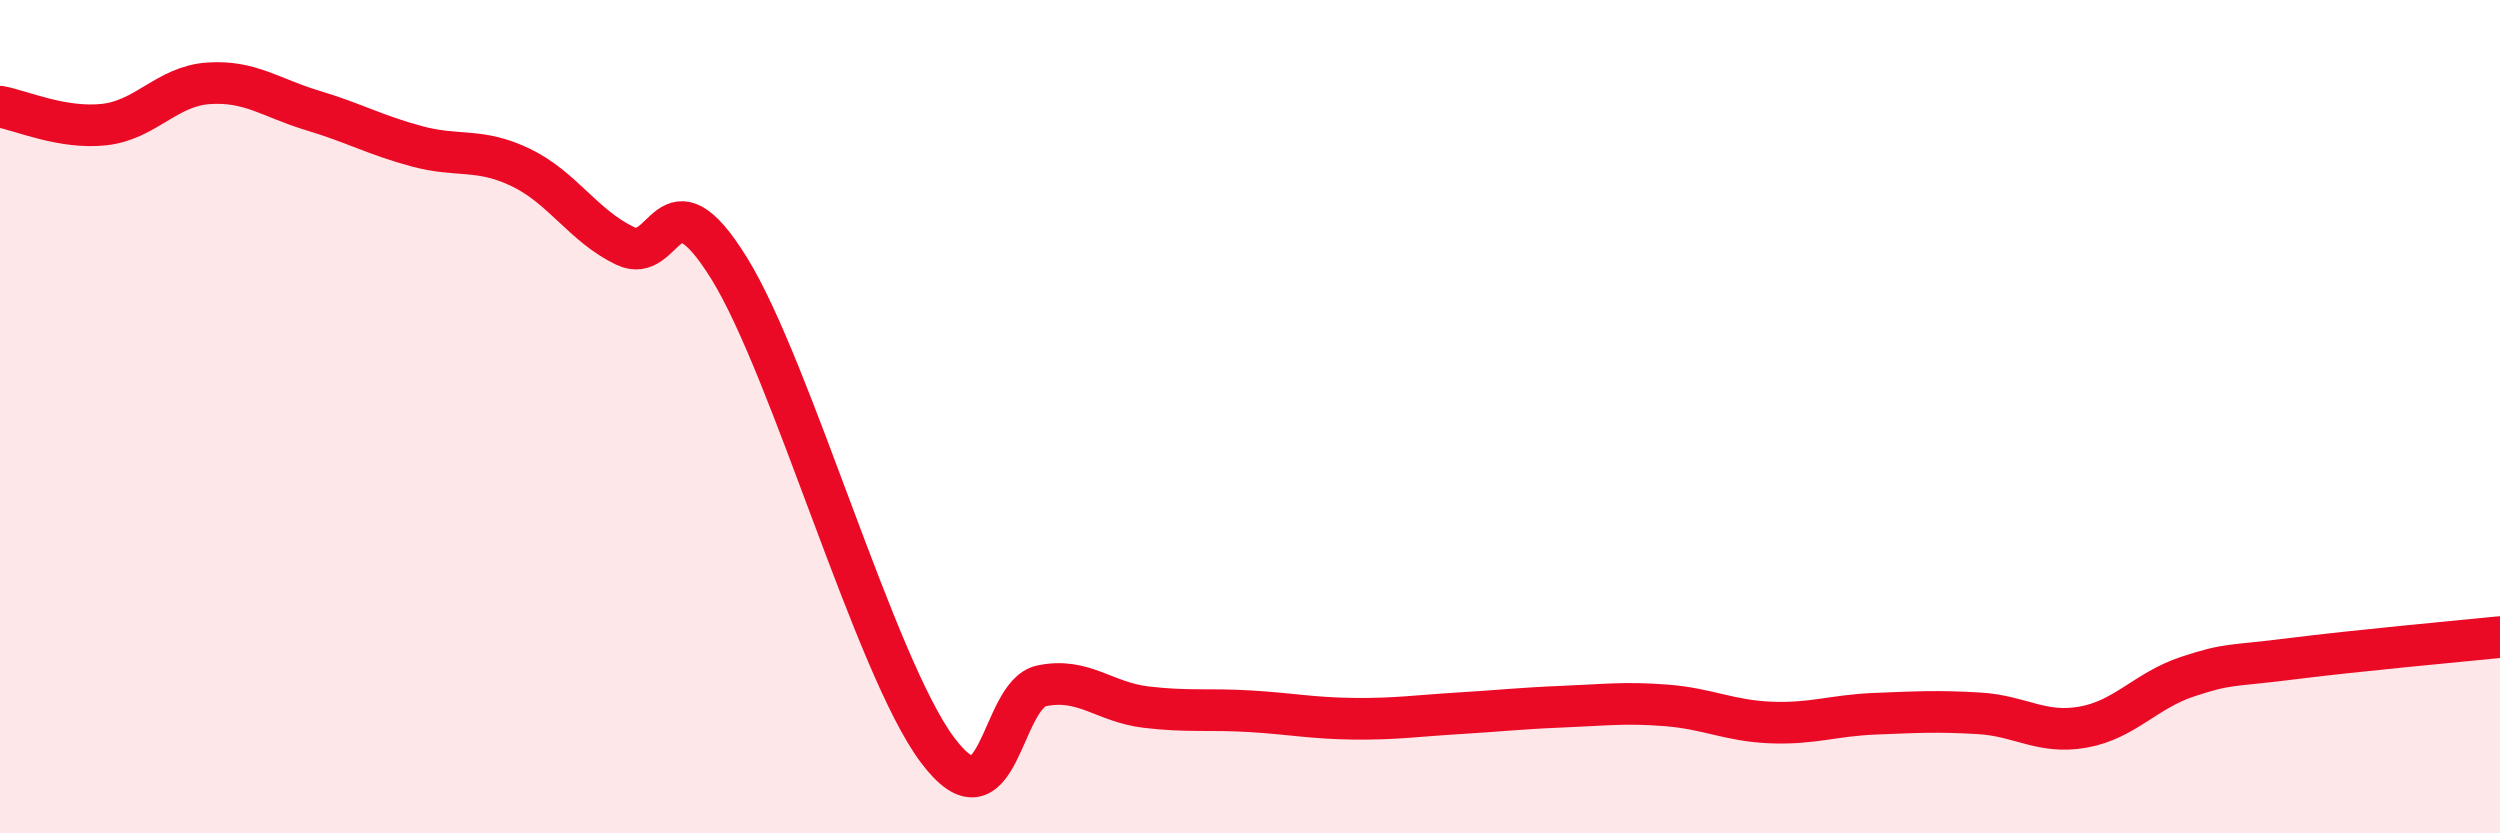
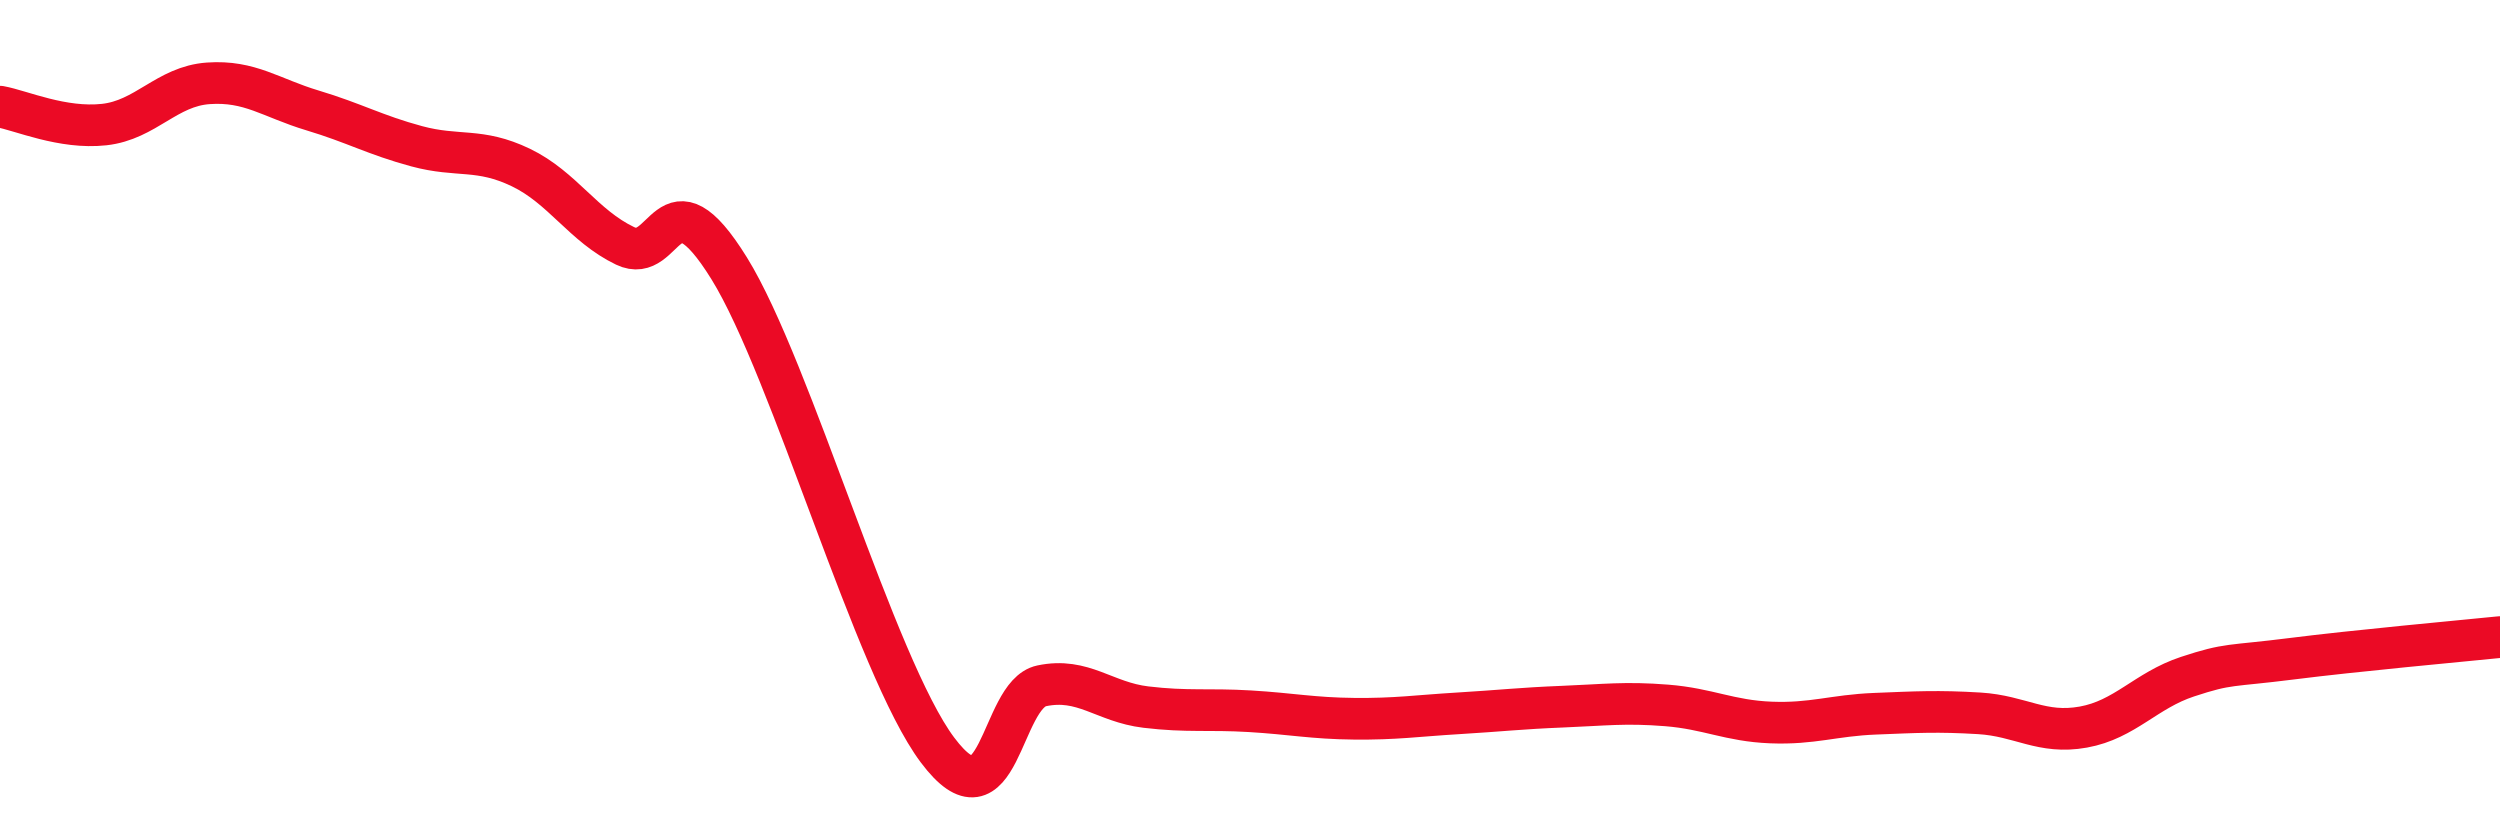
<svg xmlns="http://www.w3.org/2000/svg" width="60" height="20" viewBox="0 0 60 20">
-   <path d="M 0,2.56 C 0.5,2.65 1.5,3.1 2.5,2.99 C 3.5,2.88 4,2.07 5,2 C 6,1.93 6.5,2.35 7.5,2.65 C 8.5,2.95 9,3.24 10,3.51 C 11,3.78 11.5,3.54 12.5,4.02 C 13.5,4.5 14,5.42 15,5.9 C 16,6.38 16,4.02 17.5,6.44 C 19,8.86 21,16 22.5,18 C 24,20 24,16.67 25,16.46 C 26,16.25 26.5,16.85 27.5,16.97 C 28.5,17.09 29,17.01 30,17.07 C 31,17.13 31.5,17.24 32.5,17.25 C 33.5,17.26 34,17.18 35,17.12 C 36,17.06 36.5,17 37.5,16.96 C 38.5,16.92 39,16.85 40,16.93 C 41,17.01 41.5,17.3 42.5,17.34 C 43.5,17.38 44,17.17 45,17.13 C 46,17.09 46.5,17.06 47.5,17.12 C 48.5,17.18 49,17.63 50,17.45 C 51,17.27 51.5,16.57 52.5,16.24 C 53.5,15.91 53.5,16 55,15.81 C 56.5,15.62 59,15.39 60,15.29L60 20L0 20Z" fill="#EB0A25" opacity="0.1" stroke-linecap="round" stroke-linejoin="round" />
  <path d="M 0,2.56 C 0.5,2.65 1.5,3.1 2.5,2.99 C 3.5,2.88 4,2.07 5,2 C 6,1.93 6.5,2.35 7.5,2.65 C 8.5,2.95 9,3.24 10,3.51 C 11,3.78 11.5,3.54 12.5,4.02 C 13.5,4.5 14,5.42 15,5.9 C 16,6.38 16,4.02 17.5,6.44 C 19,8.86 21,16 22.5,18 C 24,20 24,16.67 25,16.46 C 26,16.25 26.5,16.85 27.5,16.97 C 28.5,17.09 29,17.01 30,17.07 C 31,17.13 31.5,17.24 32.5,17.25 C 33.5,17.26 34,17.18 35,17.12 C 36,17.06 36.5,17 37.5,16.96 C 38.5,16.92 39,16.85 40,16.93 C 41,17.01 41.5,17.3 42.5,17.34 C 43.5,17.38 44,17.17 45,17.13 C 46,17.09 46.5,17.06 47.5,17.12 C 48.5,17.18 49,17.63 50,17.45 C 51,17.27 51.5,16.57 52.5,16.24 C 53.5,15.91 53.5,16 55,15.81 C 56.5,15.62 59,15.39 60,15.29" stroke="#EB0A25" stroke-width="1" fill="none" stroke-linecap="round" stroke-linejoin="round" />
</svg>